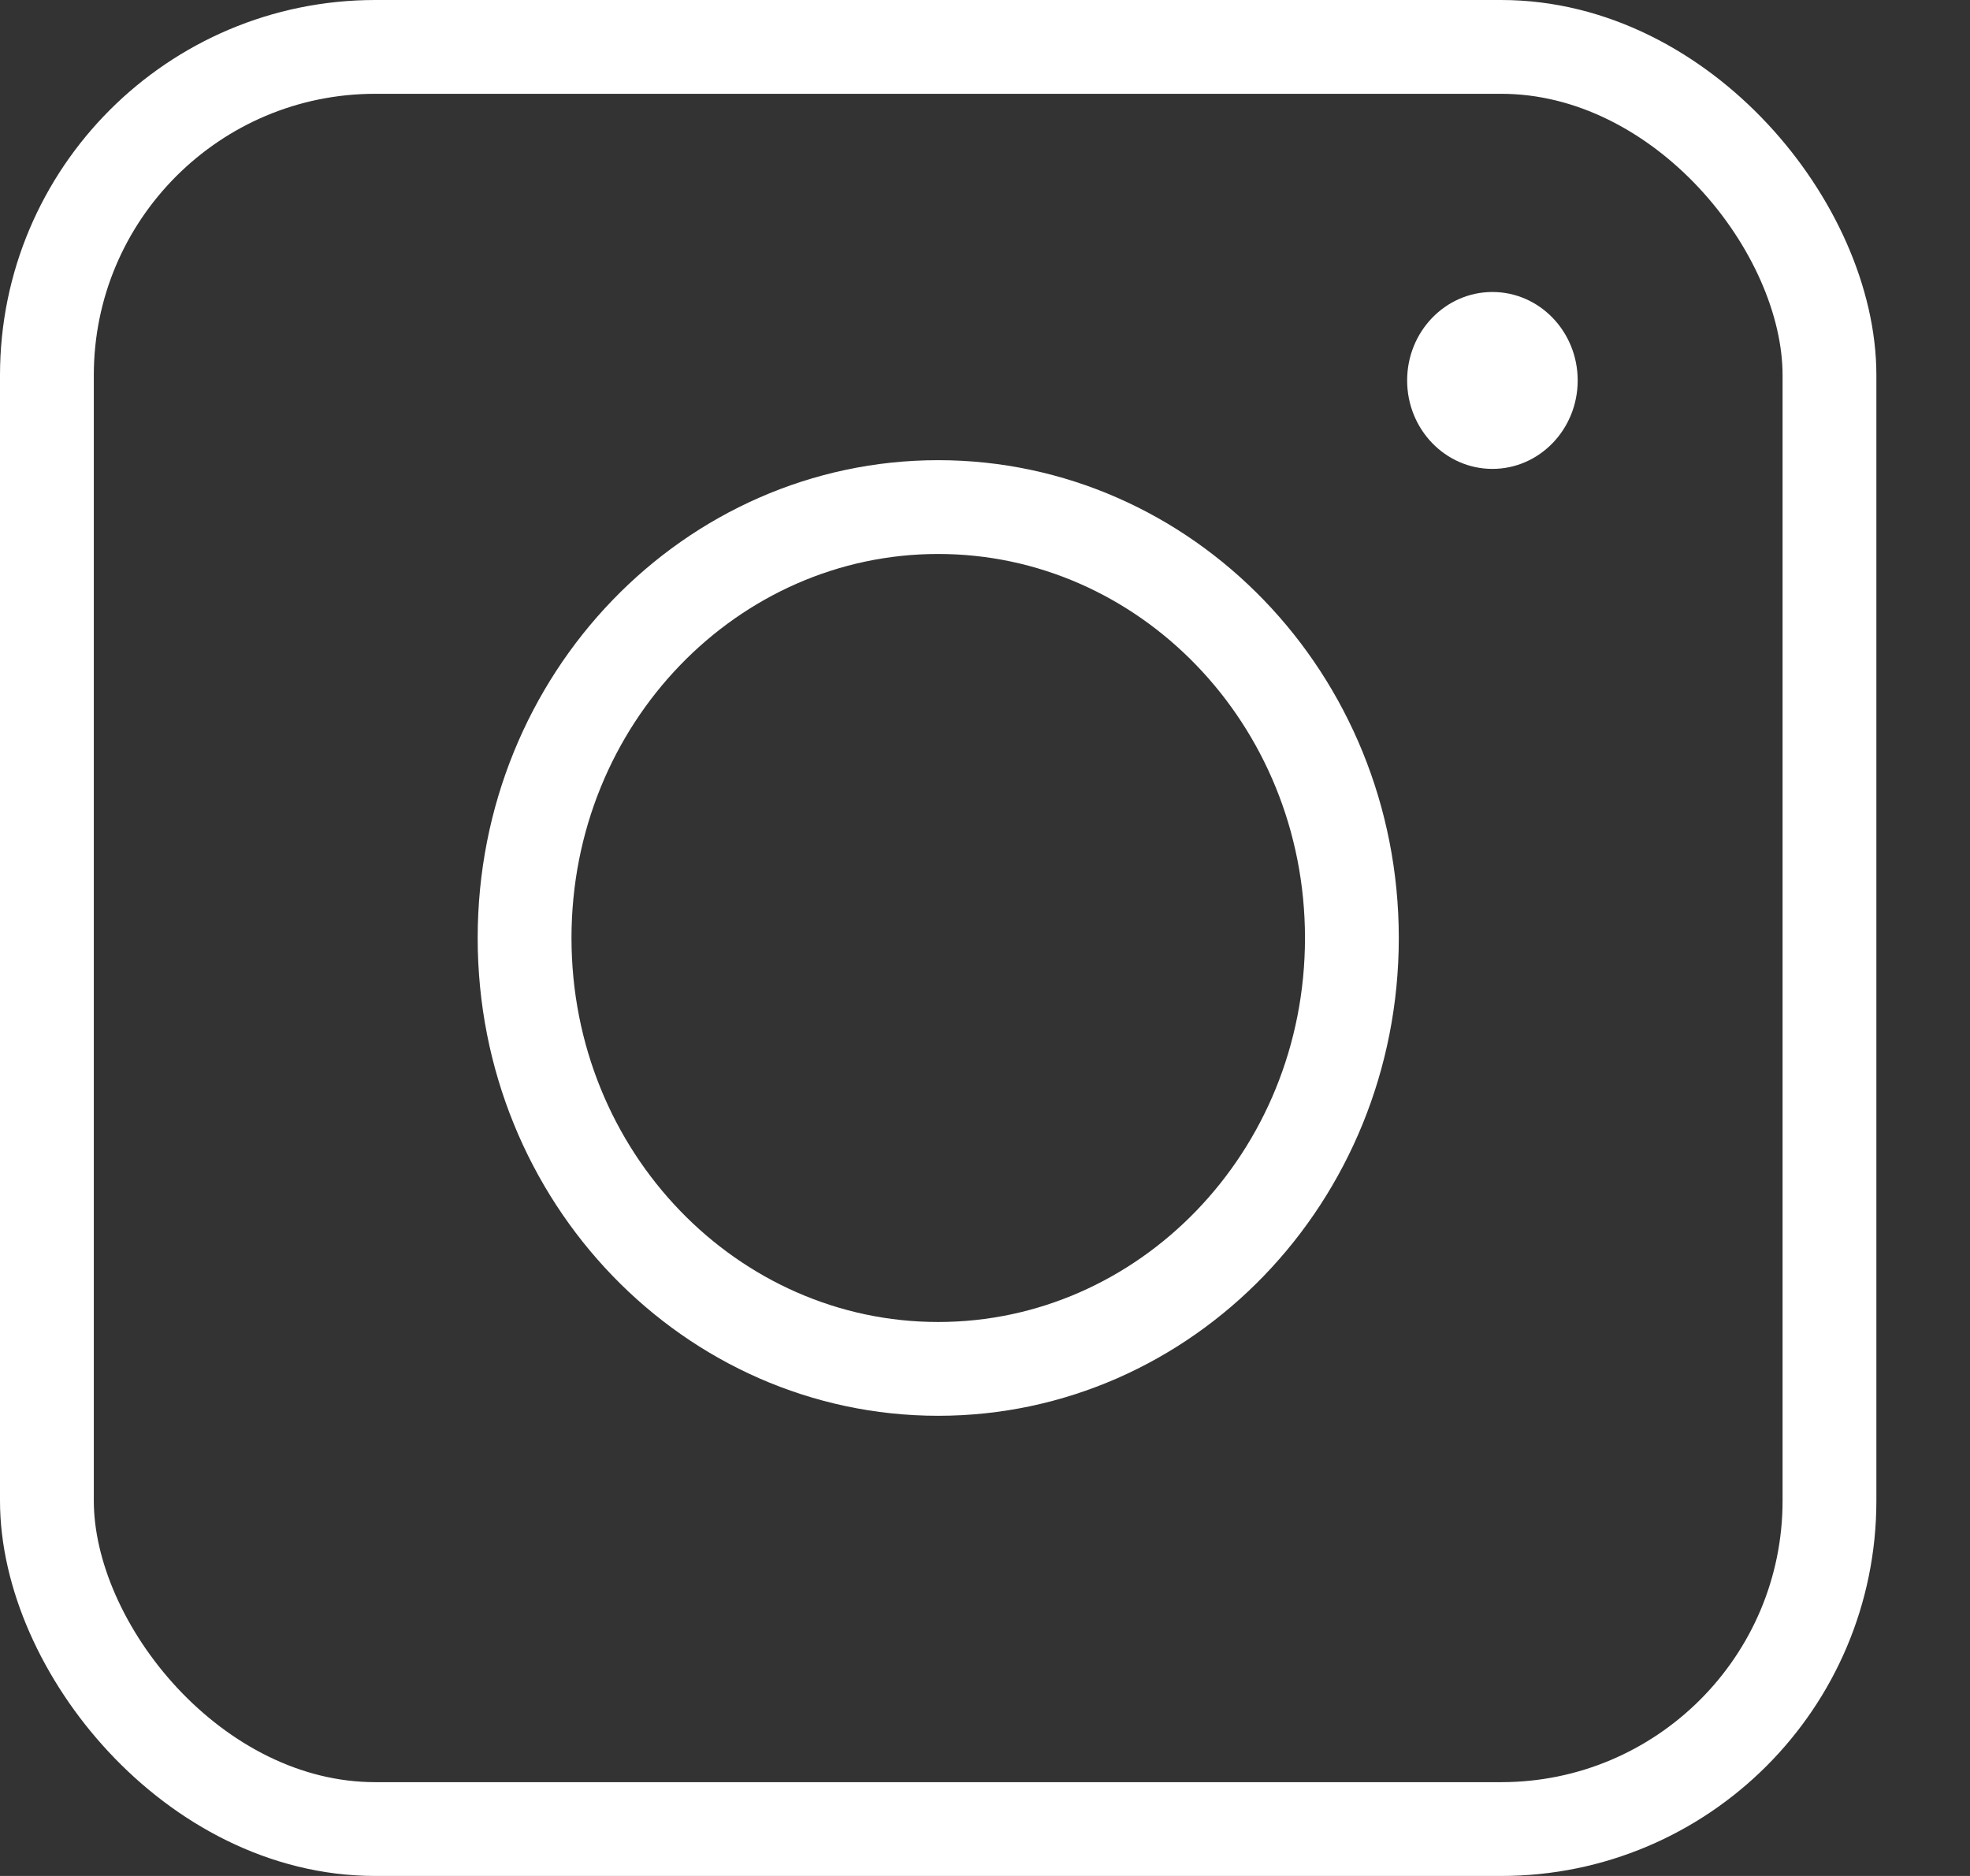
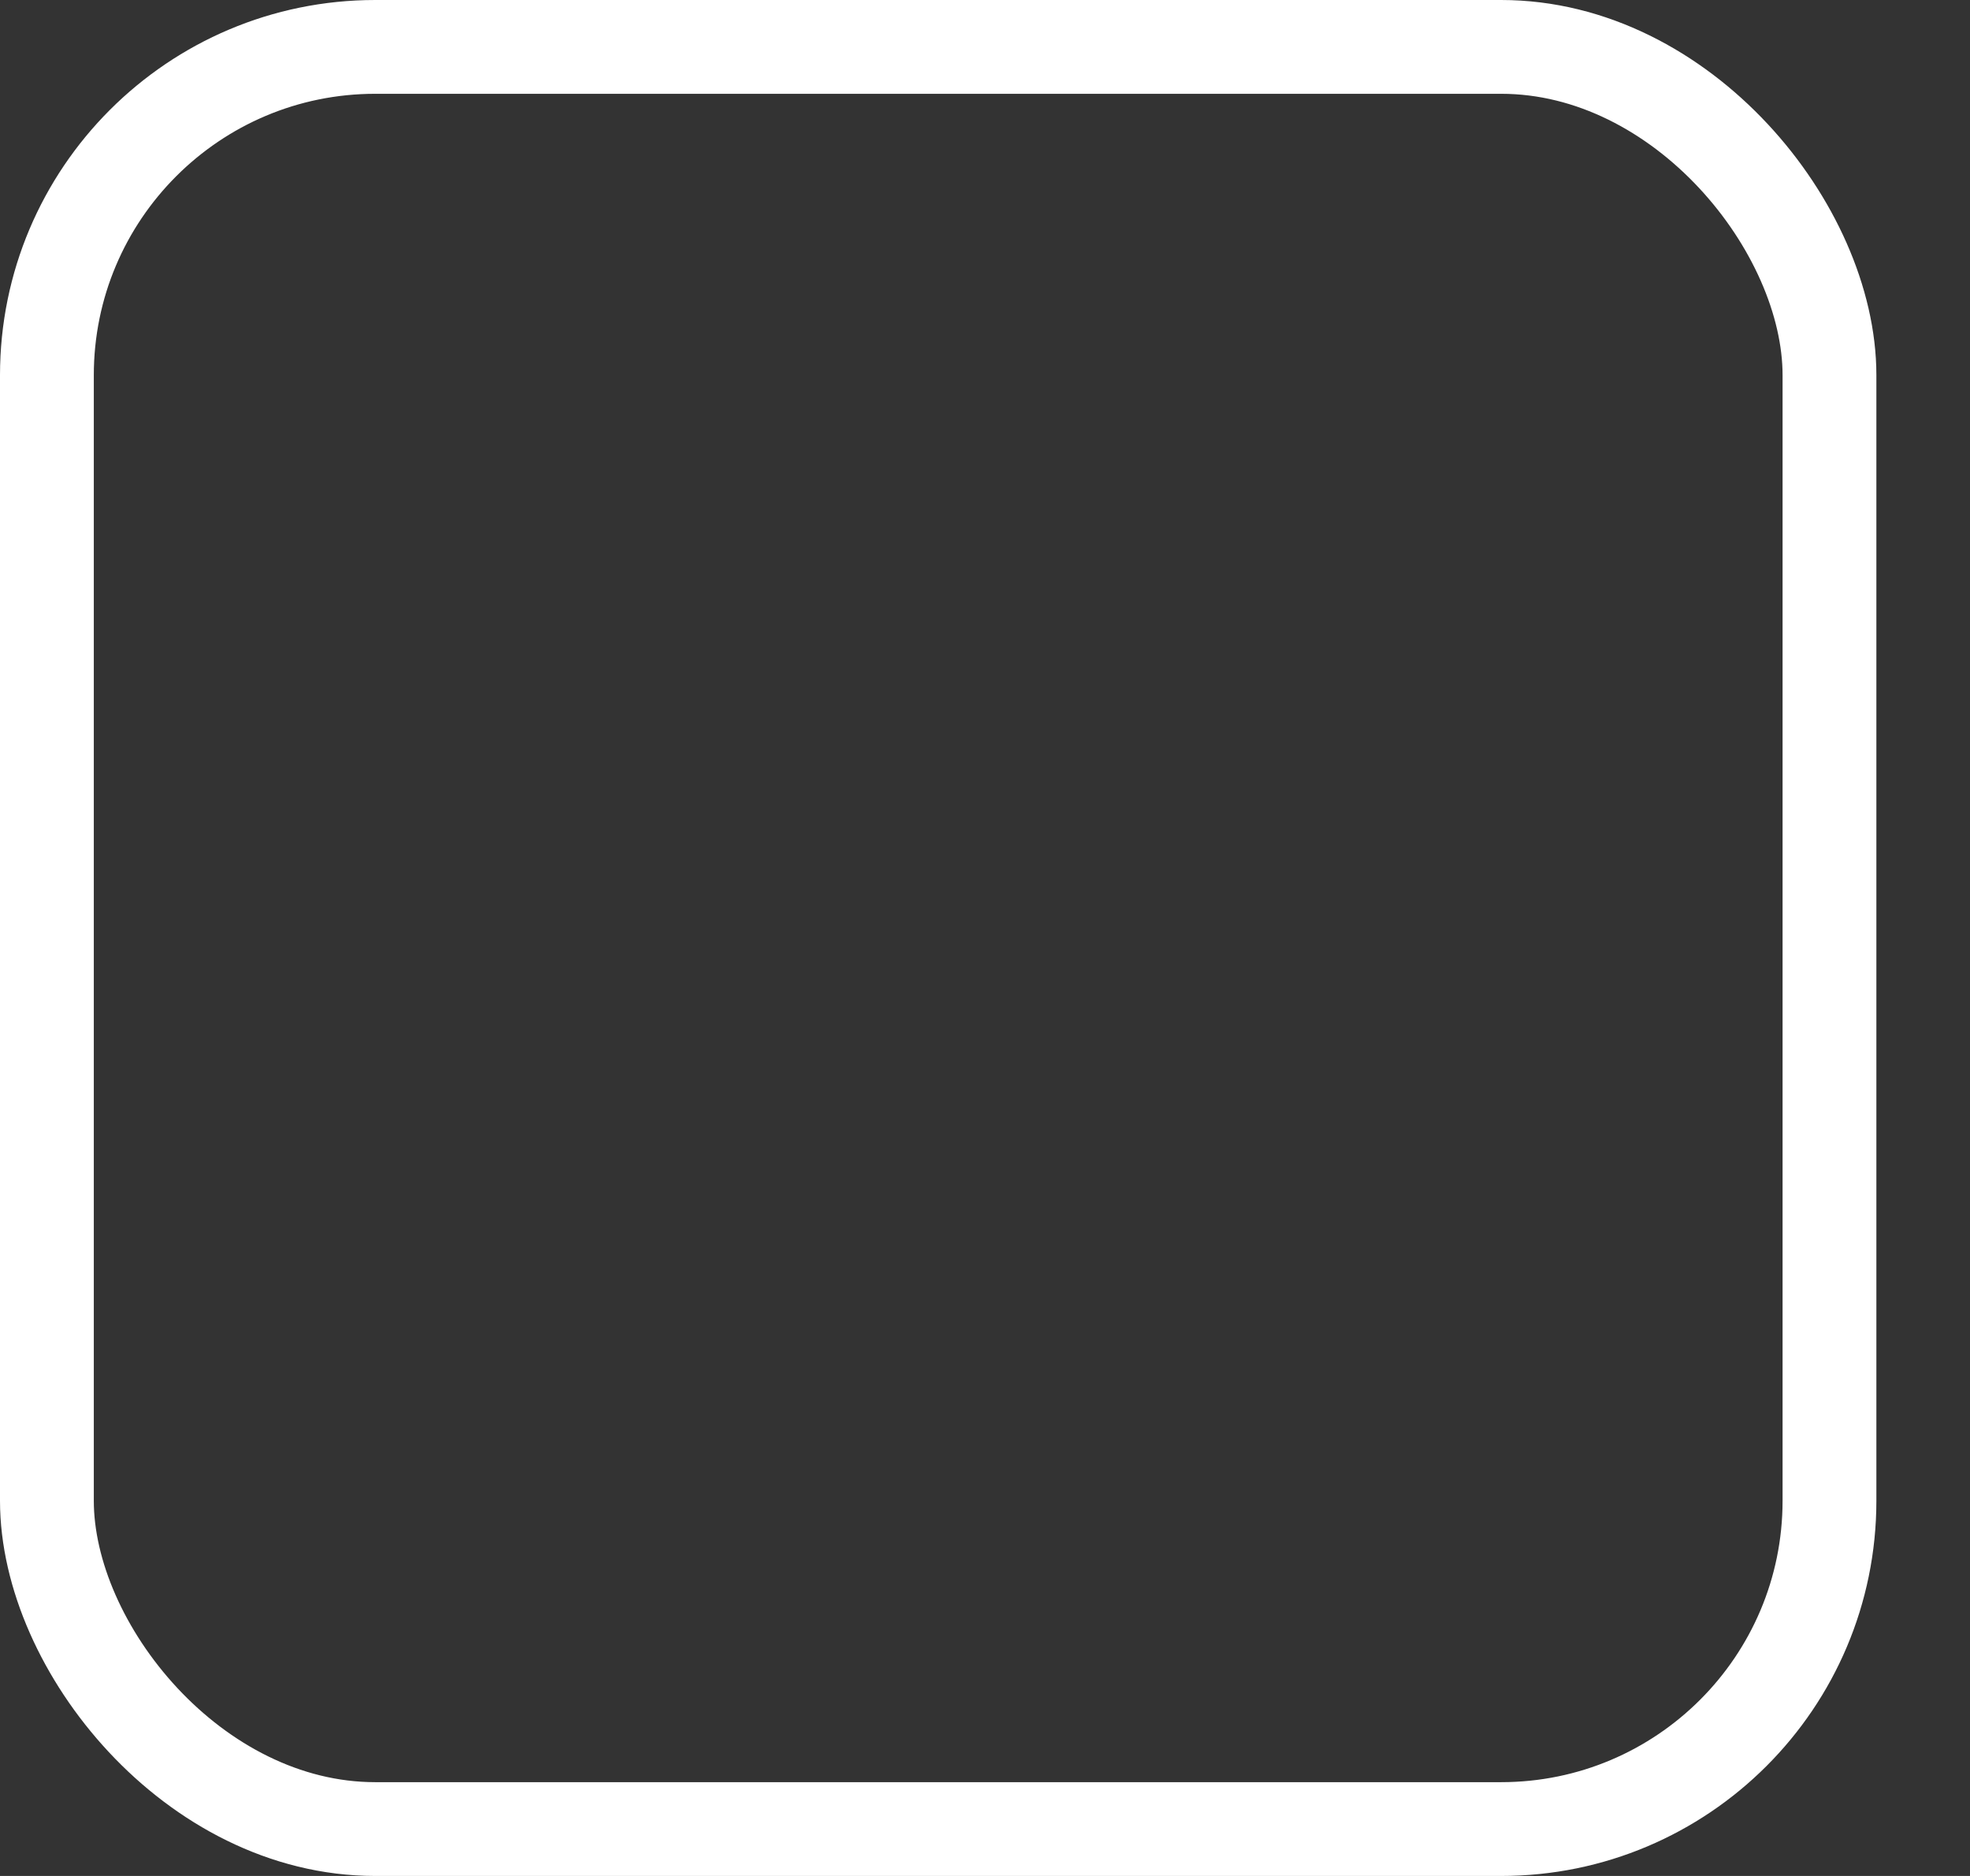
<svg xmlns="http://www.w3.org/2000/svg" width="21" height="20" viewBox="0 0 21 20" fill="none">
  <rect x="0" y="0" width="21" height="20" fill="#333333" stroke="none" />
  <rect x="0.5" y="0.5" width="19.002" height="19" rx="3.5" stroke="white" />
-   <path d="M14.411 10C14.411 12.555 12.419 14.594 10.001 14.594C7.583 14.594 5.592 12.555 5.592 10C5.592 7.445 7.583 5.406 10.001 5.406C12.419 5.406 14.411 7.445 14.411 10Z" stroke="white" />
-   <ellipse cx="15.909" cy="4.056" rx="0.909" ry="0.943" fill="white" />
</svg>